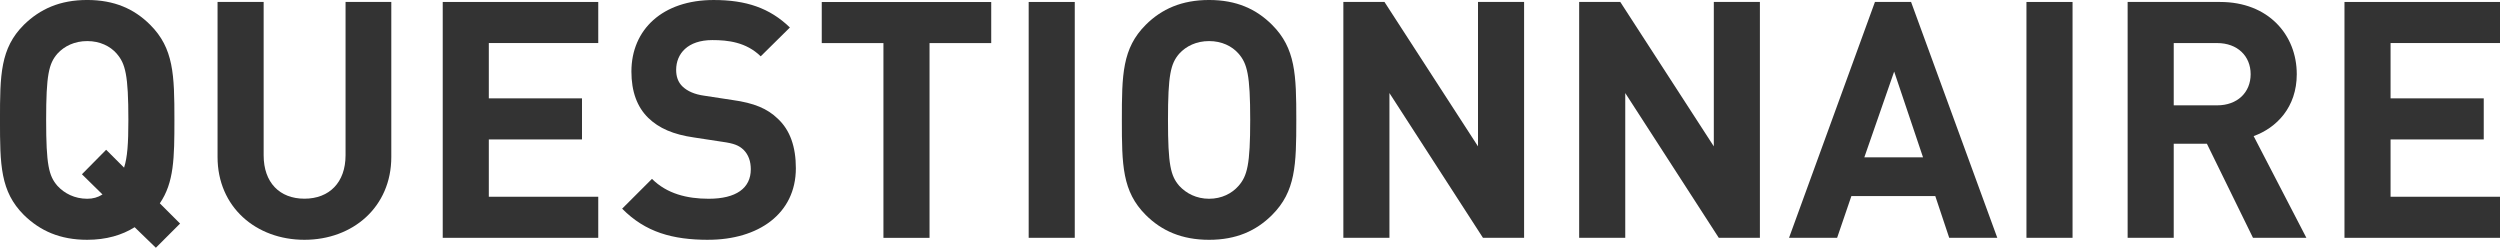
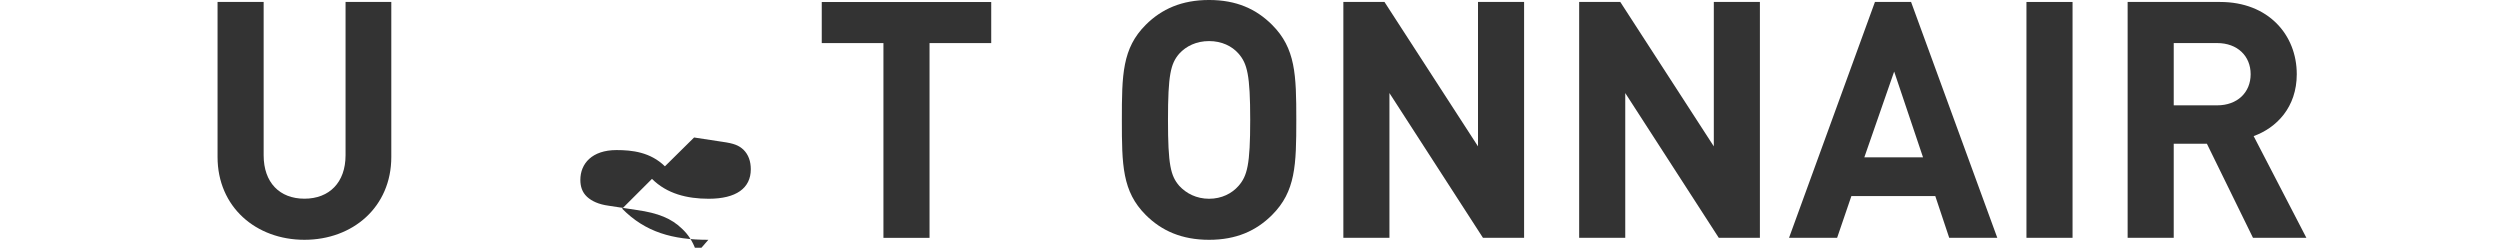
<svg xmlns="http://www.w3.org/2000/svg" fill="none" height="44" viewBox="0 0 444 44" width="444">
  <g fill="#333">
-     <path d="m28.391 36.118 3.591 3.587-4.301 4.295-3.769-3.648c-2.239 1.411-5.065 2.236-8.424 2.236-4.827 0-8.363-1.589-11.25-4.412-4.179-4.179-4.24-8.884-4.24-16.883 0-7.999.061-12.709 4.24-16.883 2.887-2.823 6.418-4.412 11.25-4.412 4.832 0 8.363 1.589 11.189 4.412 4.179 4.174 4.3 8.884 4.3 16.883 0 6.764-.061 11.12-2.593 14.823zm-7.654-26.586c-1.18-1.351-3.004-2.236-5.243-2.236s-4.062.88-5.298 2.236c-1.53 1.766-2.001 3.764-2.001 11.763 0 7.999.471 9.941 2.001 11.707 1.236 1.351 3.065 2.297 5.298 2.297 1.003 0 1.884-.238 2.71-.764l-3.652-3.587 4.301-4.351 3.181 3.177c.588-1.821.765-4.235.765-8.469 0-7.999-.532-10.002-2.062-11.763z" />
    <path d="m54.067 42.588c-8.601 0-15.429-5.823-15.429-14.707v-27.532h8.186v27.234c0 4.827 2.826 7.705 7.243 7.705 4.417 0 7.304-2.884 7.304-7.705v-27.234h8.125v27.532c0 8.884-6.833 14.707-15.429 14.707z" />
-     <path d="m78.628 42.234v-41.885h27.622v7.295h-19.436v9.825h16.548v7.295h-16.548v10.179h19.436v7.295h-27.622z" />
-     <path d="m125.805 42.589c-6.362 0-11.19-1.351-15.313-5.53l5.299-5.292c2.649 2.646 6.24 3.531 10.07 3.531 4.888 0 7.481-1.882 7.481-5.236 0-1.412-.41-2.59-1.297-3.471-.825-.764-1.651-1.118-3.768-1.411l-5.005-.764c-3.713-.531-6.245-1.649-8.13-3.471-2.001-1.943-3.003-4.705-3.003-8.236 0-7.472 5.536-12.709 14.603-12.709 5.774 0 9.953 1.412 13.545 4.882l-5.182 5.12c-2.594-2.53-5.83-2.884-8.601-2.884-4.356 0-6.418 2.413-6.418 5.292 0 1.118.294 2.175 1.18 3.0.826.764 2.062 1.351 3.83 1.589l5.004.764c3.83.531 6.185 1.528 8.009 3.293 2.238 2.059 3.236 5.059 3.236 8.823 0 8.12-6.711 12.704-15.55 12.704z" />
+     <path d="m125.805 42.589c-6.362 0-11.19-1.351-15.313-5.53l5.299-5.292c2.649 2.646 6.24 3.531 10.07 3.531 4.888 0 7.481-1.882 7.481-5.236 0-1.412-.41-2.59-1.297-3.471-.825-.764-1.651-1.118-3.768-1.411l-5.005-.764l-5.182 5.12c-2.594-2.53-5.83-2.884-8.601-2.884-4.356 0-6.418 2.413-6.418 5.292 0 1.118.294 2.175 1.18 3.0.826.764 2.062 1.351 3.83 1.589l5.004.764c3.83.531 6.185 1.528 8.009 3.293 2.238 2.059 3.236 5.059 3.236 8.823 0 8.12-6.711 12.704-15.55 12.704z" />
    <path d="m165.085 7.653v34.59h-8.186v-34.59h-10.956v-7.295h30.098v7.295z" />
-     <path d="m182.693 42.234v-41.885h8.185v41.885z" />
    <path d="m225.922 38.177c-2.826 2.823-6.362 4.412-11.189 4.412-4.828 0-8.424-1.589-11.25-4.412-4.179-4.179-4.24-8.884-4.24-16.883 0-7.999.061-12.709 4.24-16.883 2.826-2.823 6.417-4.412 11.25-4.412 4.832 0 8.363 1.589 11.189 4.412 4.179 4.174 4.301 8.884 4.301 16.883 0 7.999-.117 12.704-4.301 16.883zm-5.947-28.645c-1.18-1.351-3.003-2.236-5.242-2.236s-4.063.88-5.299 2.236c-1.529 1.766-2 3.764-2 11.763 0 7.999.471 9.941 2 11.707 1.236 1.351 3.065 2.297 5.299 2.297s4.062-.941 5.242-2.297c1.53-1.766 2.062-3.708 2.062-11.707 0-7.999-.532-10.002-2.062-11.763z" />
    <path d="m263.374 42.234-16.609-25.706v25.706h-8.185v-41.885h7.304l16.609 25.645v-25.645h8.186v41.885z" />
    <path d="m305.254 42.234-16.609-25.706v25.706h-8.186v-41.885h7.305l16.609 25.645v-25.645h8.185v41.885z" />
    <path d="m346.179 42.234-2.472-7.412h-14.902l-2.533 7.412h-8.54l15.257-41.885h6.418l15.312 41.885zm-9.776-29.526-5.298 15.233h10.424z" />
    <path d="m359.898 42.234v-41.885h8.186v41.885z" />
    <path d="m400.13 42.234-8.185-16.706h-5.891v16.706h-8.186v-41.885h16.432c8.54 0 13.606 5.823 13.606 12.825 0 5.884-3.592 9.531-7.659 10.999l9.366 18.061zm-6.362-34.585h-7.714v11.059h7.714c3.592 0 5.947-2.292 5.947-5.53 0-3.238-2.355-5.53-5.947-5.53z" />
-     <path d="m416.379 42.234v-41.885h27.621v7.295h-19.436v9.825h16.549v7.295h-16.549v10.179h19.436v7.295h-27.621z" />
  </g>
</svg>